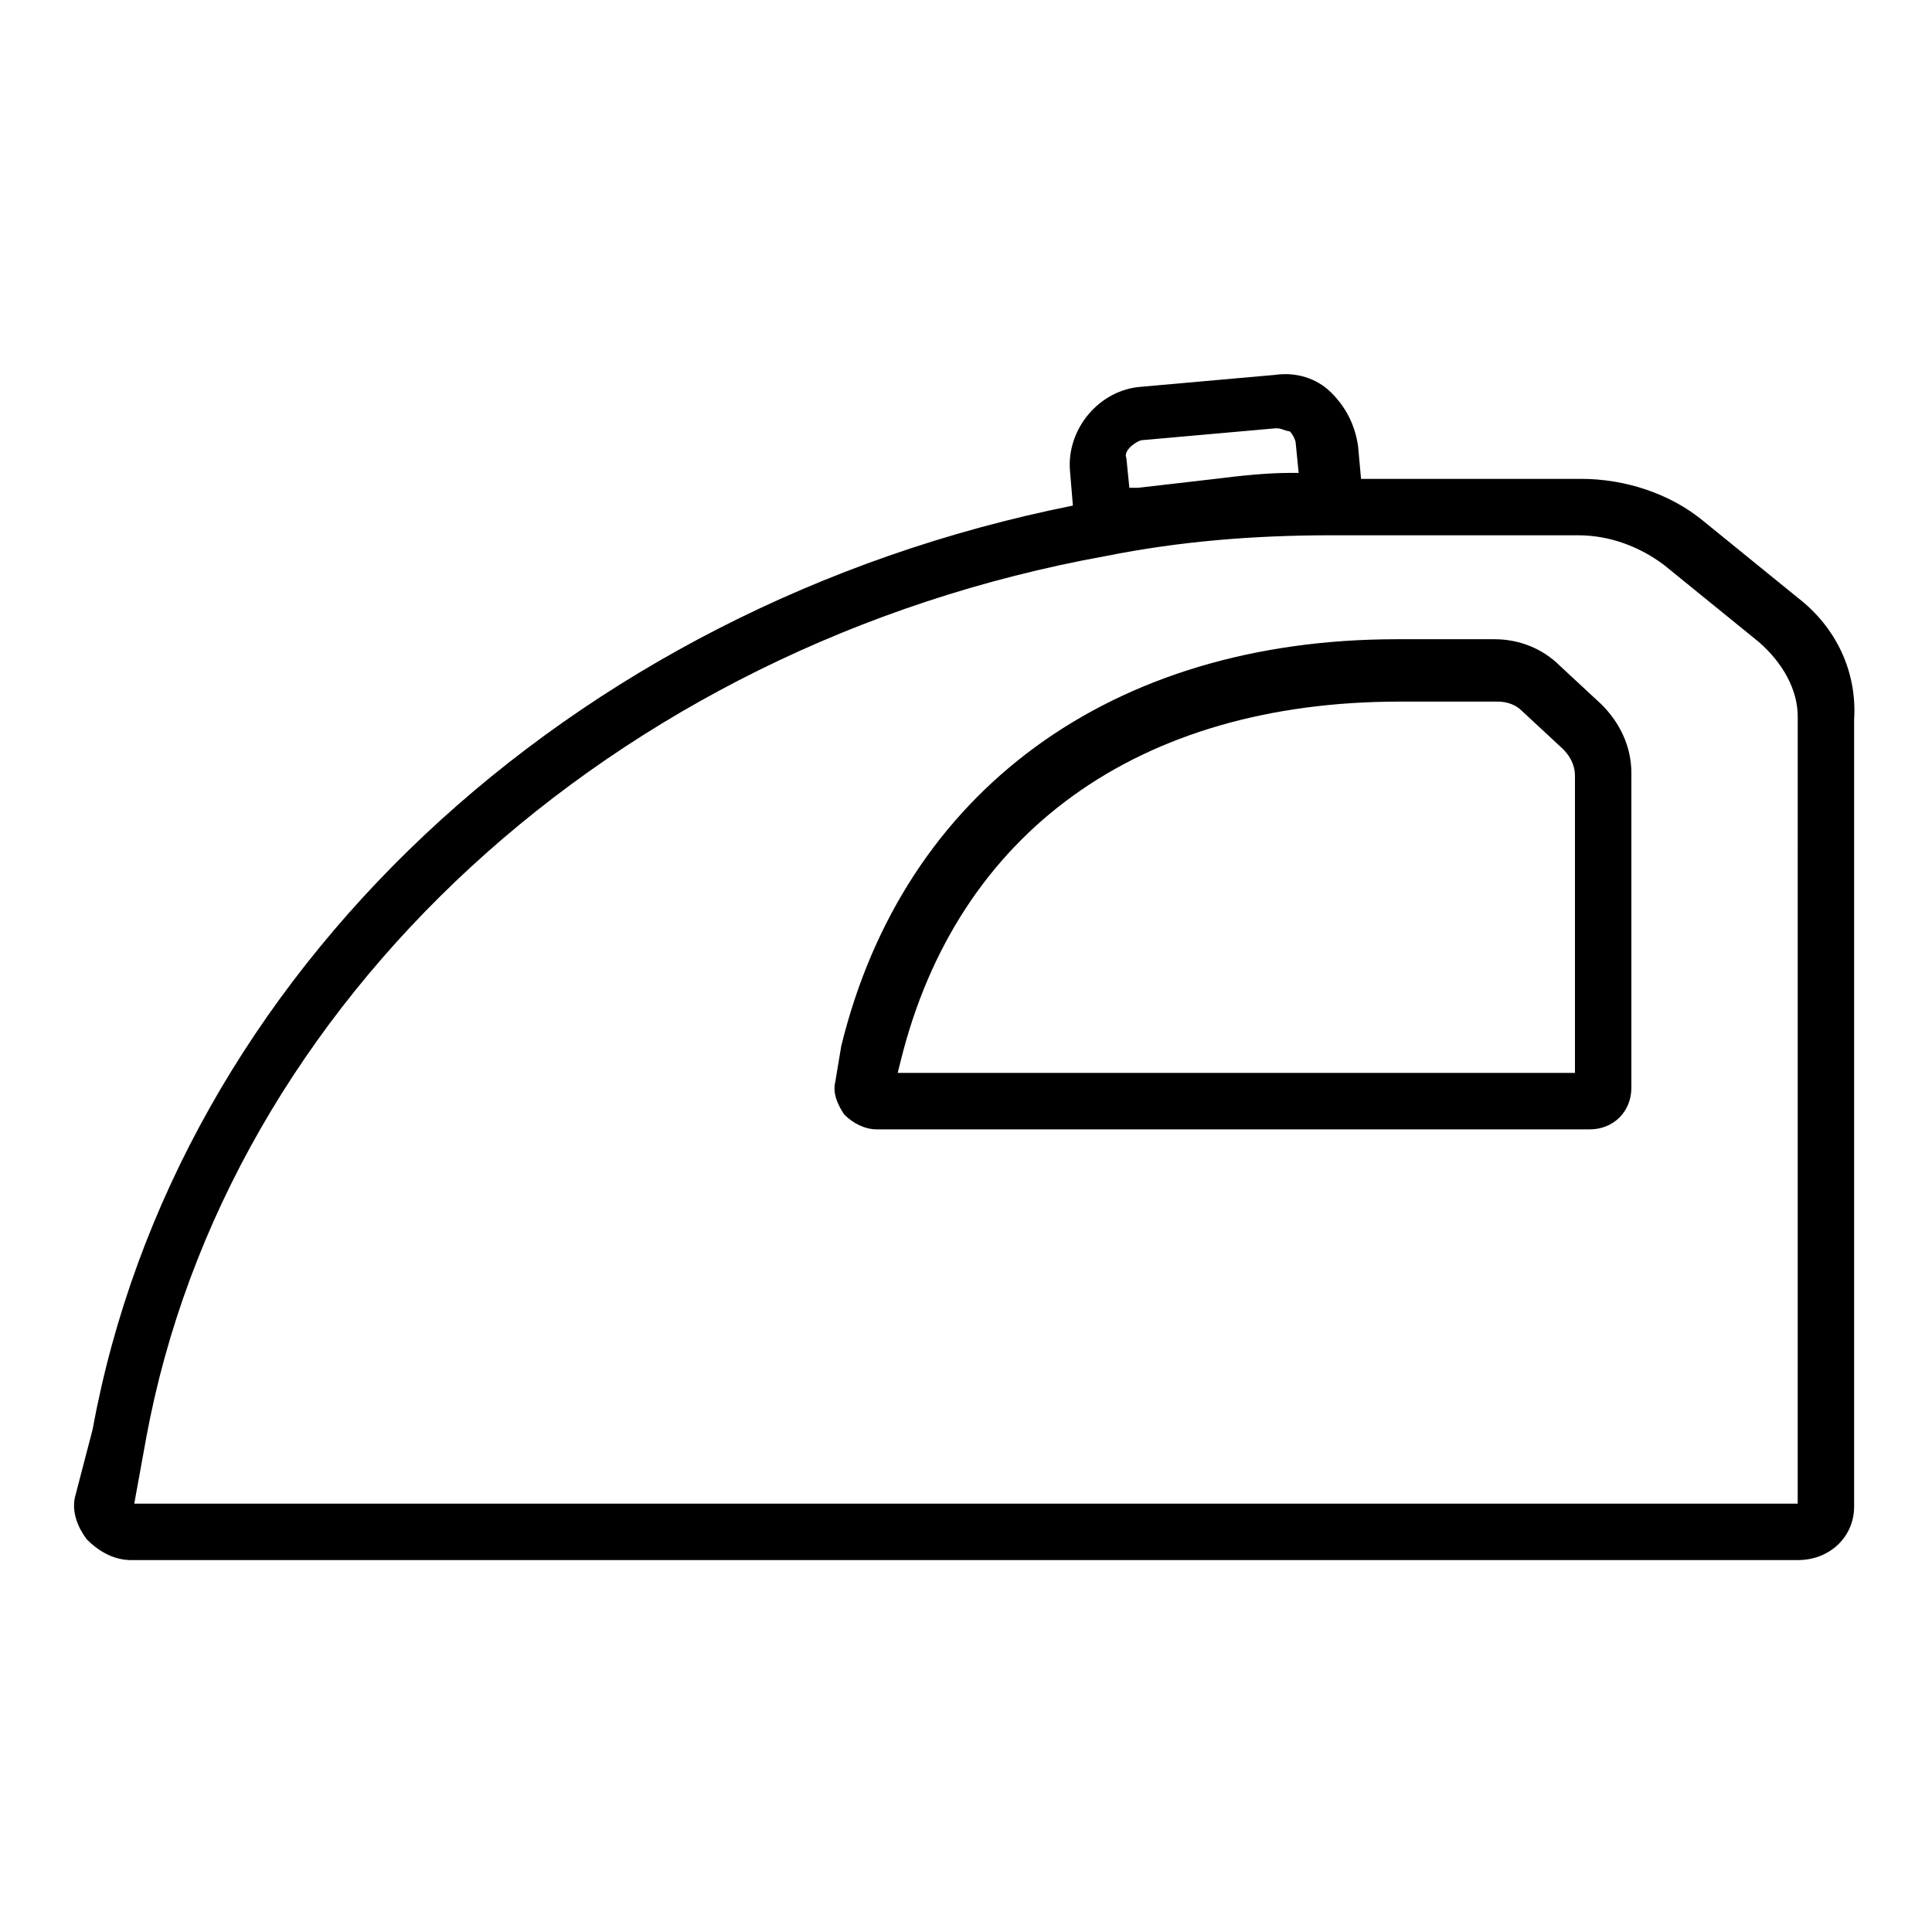
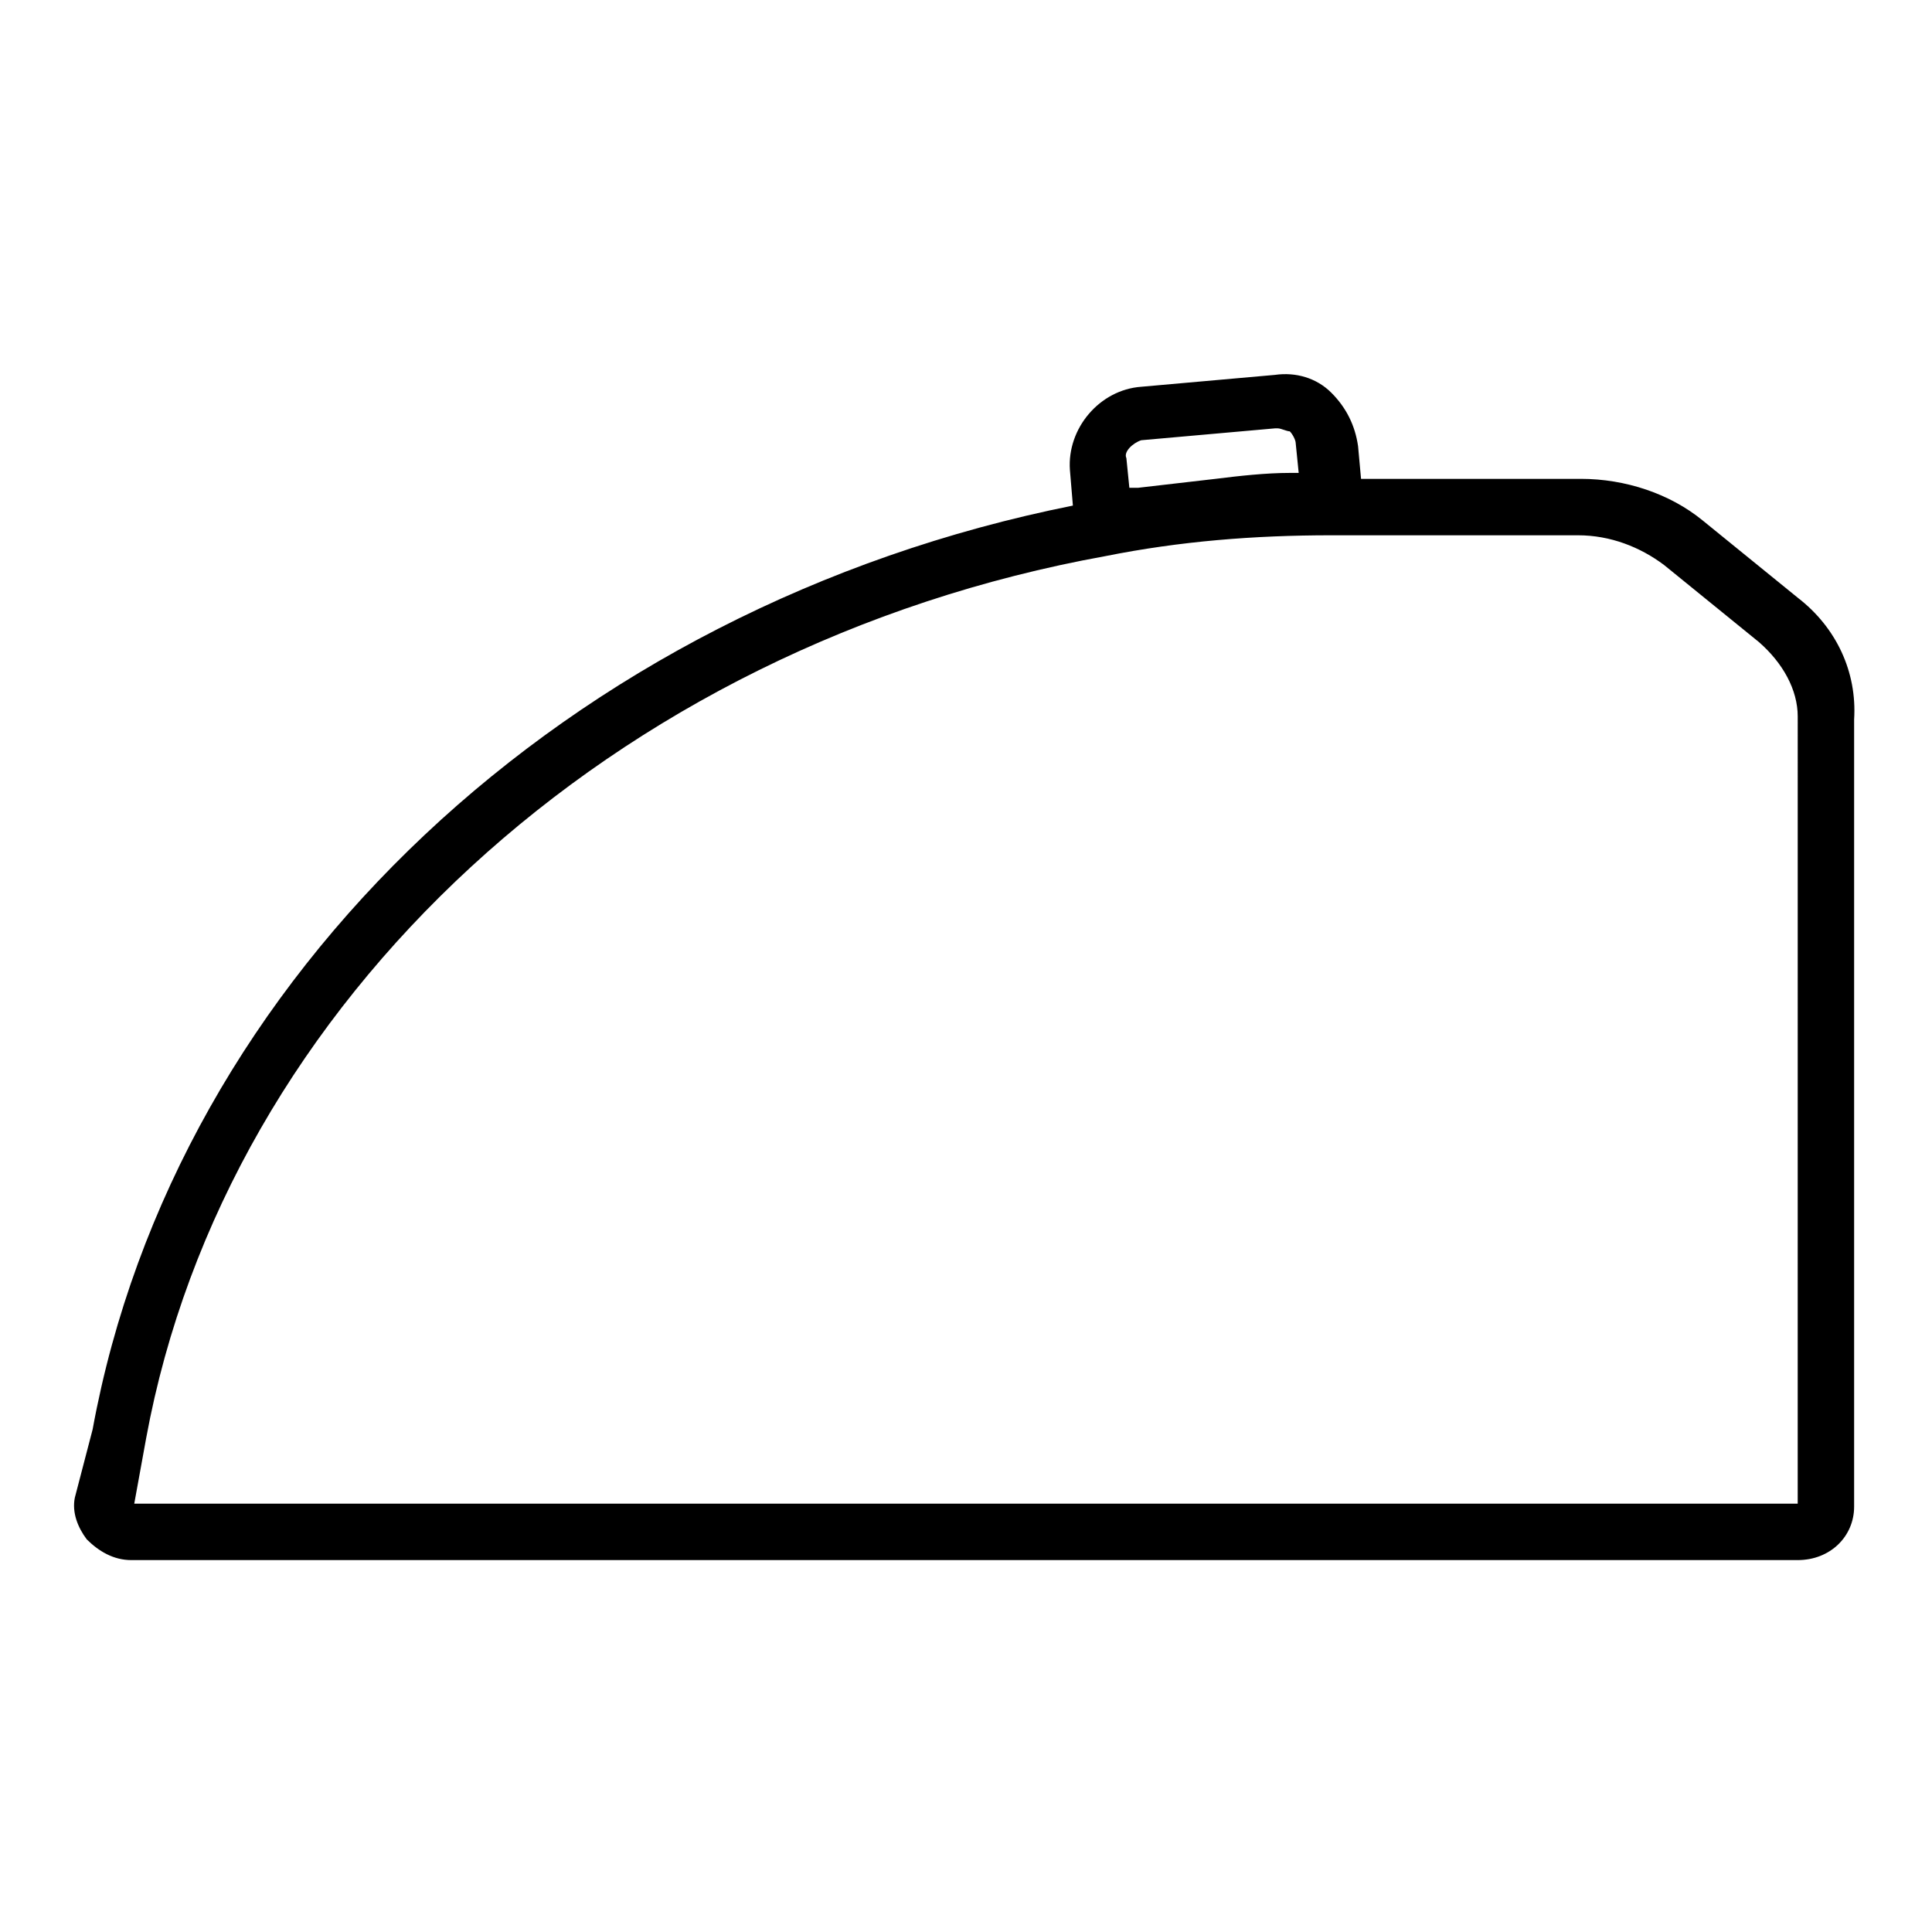
<svg xmlns="http://www.w3.org/2000/svg" fill="#000000" width="800px" height="800px" version="1.1" viewBox="144 144 512 512">
  <g>
    <path d="m620.41 302.39-25.191-20.469c-8.66-7.086-20.469-11.02-32.273-11.02h-58.254l-0.789-8.66c-0.789-5.512-3.148-10.234-7.086-14.168-3.938-3.938-9.445-5.512-14.957-4.723l-35.426 3.148c-11.02 0.789-19.68 11.02-18.895 22.043l0.789 9.445c-133.82 26.766-237.73 124.38-259.78 244.82l-4.719 18.102c-0.789 3.938 0.789 7.871 3.148 11.02 3.148 3.148 7.086 5.512 11.809 5.512h441.62c8.66 0 14.957-6.297 14.957-14.168v-208.61c0.789-12.594-4.723-24.402-14.957-32.273zm-173.97-41.723 35.426-3.148h0.789c0.789 0 2.363 0.789 3.148 0.789 0.789 0.789 1.574 2.363 1.574 3.148l0.789 7.871h-2.363c-6.297 0-13.383 0.789-19.68 1.574-7.086 0.789-13.383 1.574-20.469 2.363h-2.363l-0.789-7.871c-0.789-1.578 1.574-3.941 3.938-4.727zm173.97 281.82h-440.83l3.148-17.32c21.254-115.72 123.59-210.18 254.27-233.8 19.68-3.938 39.359-5.512 59.828-5.512h65.336c8.66 0 16.531 3.148 22.828 7.871l25.191 20.469c6.297 5.512 10.234 12.594 10.234 19.68z" />
-     <path d="m557.44 320.49c-4.723-4.723-11.02-7.086-17.32-7.086h-25.977c-75.57 0-130.68 40.148-147.21 107.85l-1.574 9.445c-0.789 3.148 0.789 6.297 2.363 8.66 2.363 2.363 5.512 3.938 8.66 3.938l188.93-0.004c6.297 0 11.02-4.723 11.02-11.02v-83.441c0-7.086-3.148-13.383-7.871-18.105zm3.148 107.84h-178.69l0.789-3.148c14.957-60.613 62.977-95.25 132.25-95.25h25.977c2.363 0 4.723 0.789 6.297 2.363l11.02 10.234c1.574 1.574 3.148 3.938 3.148 7.086v78.715z" />
  </g>
</svg>